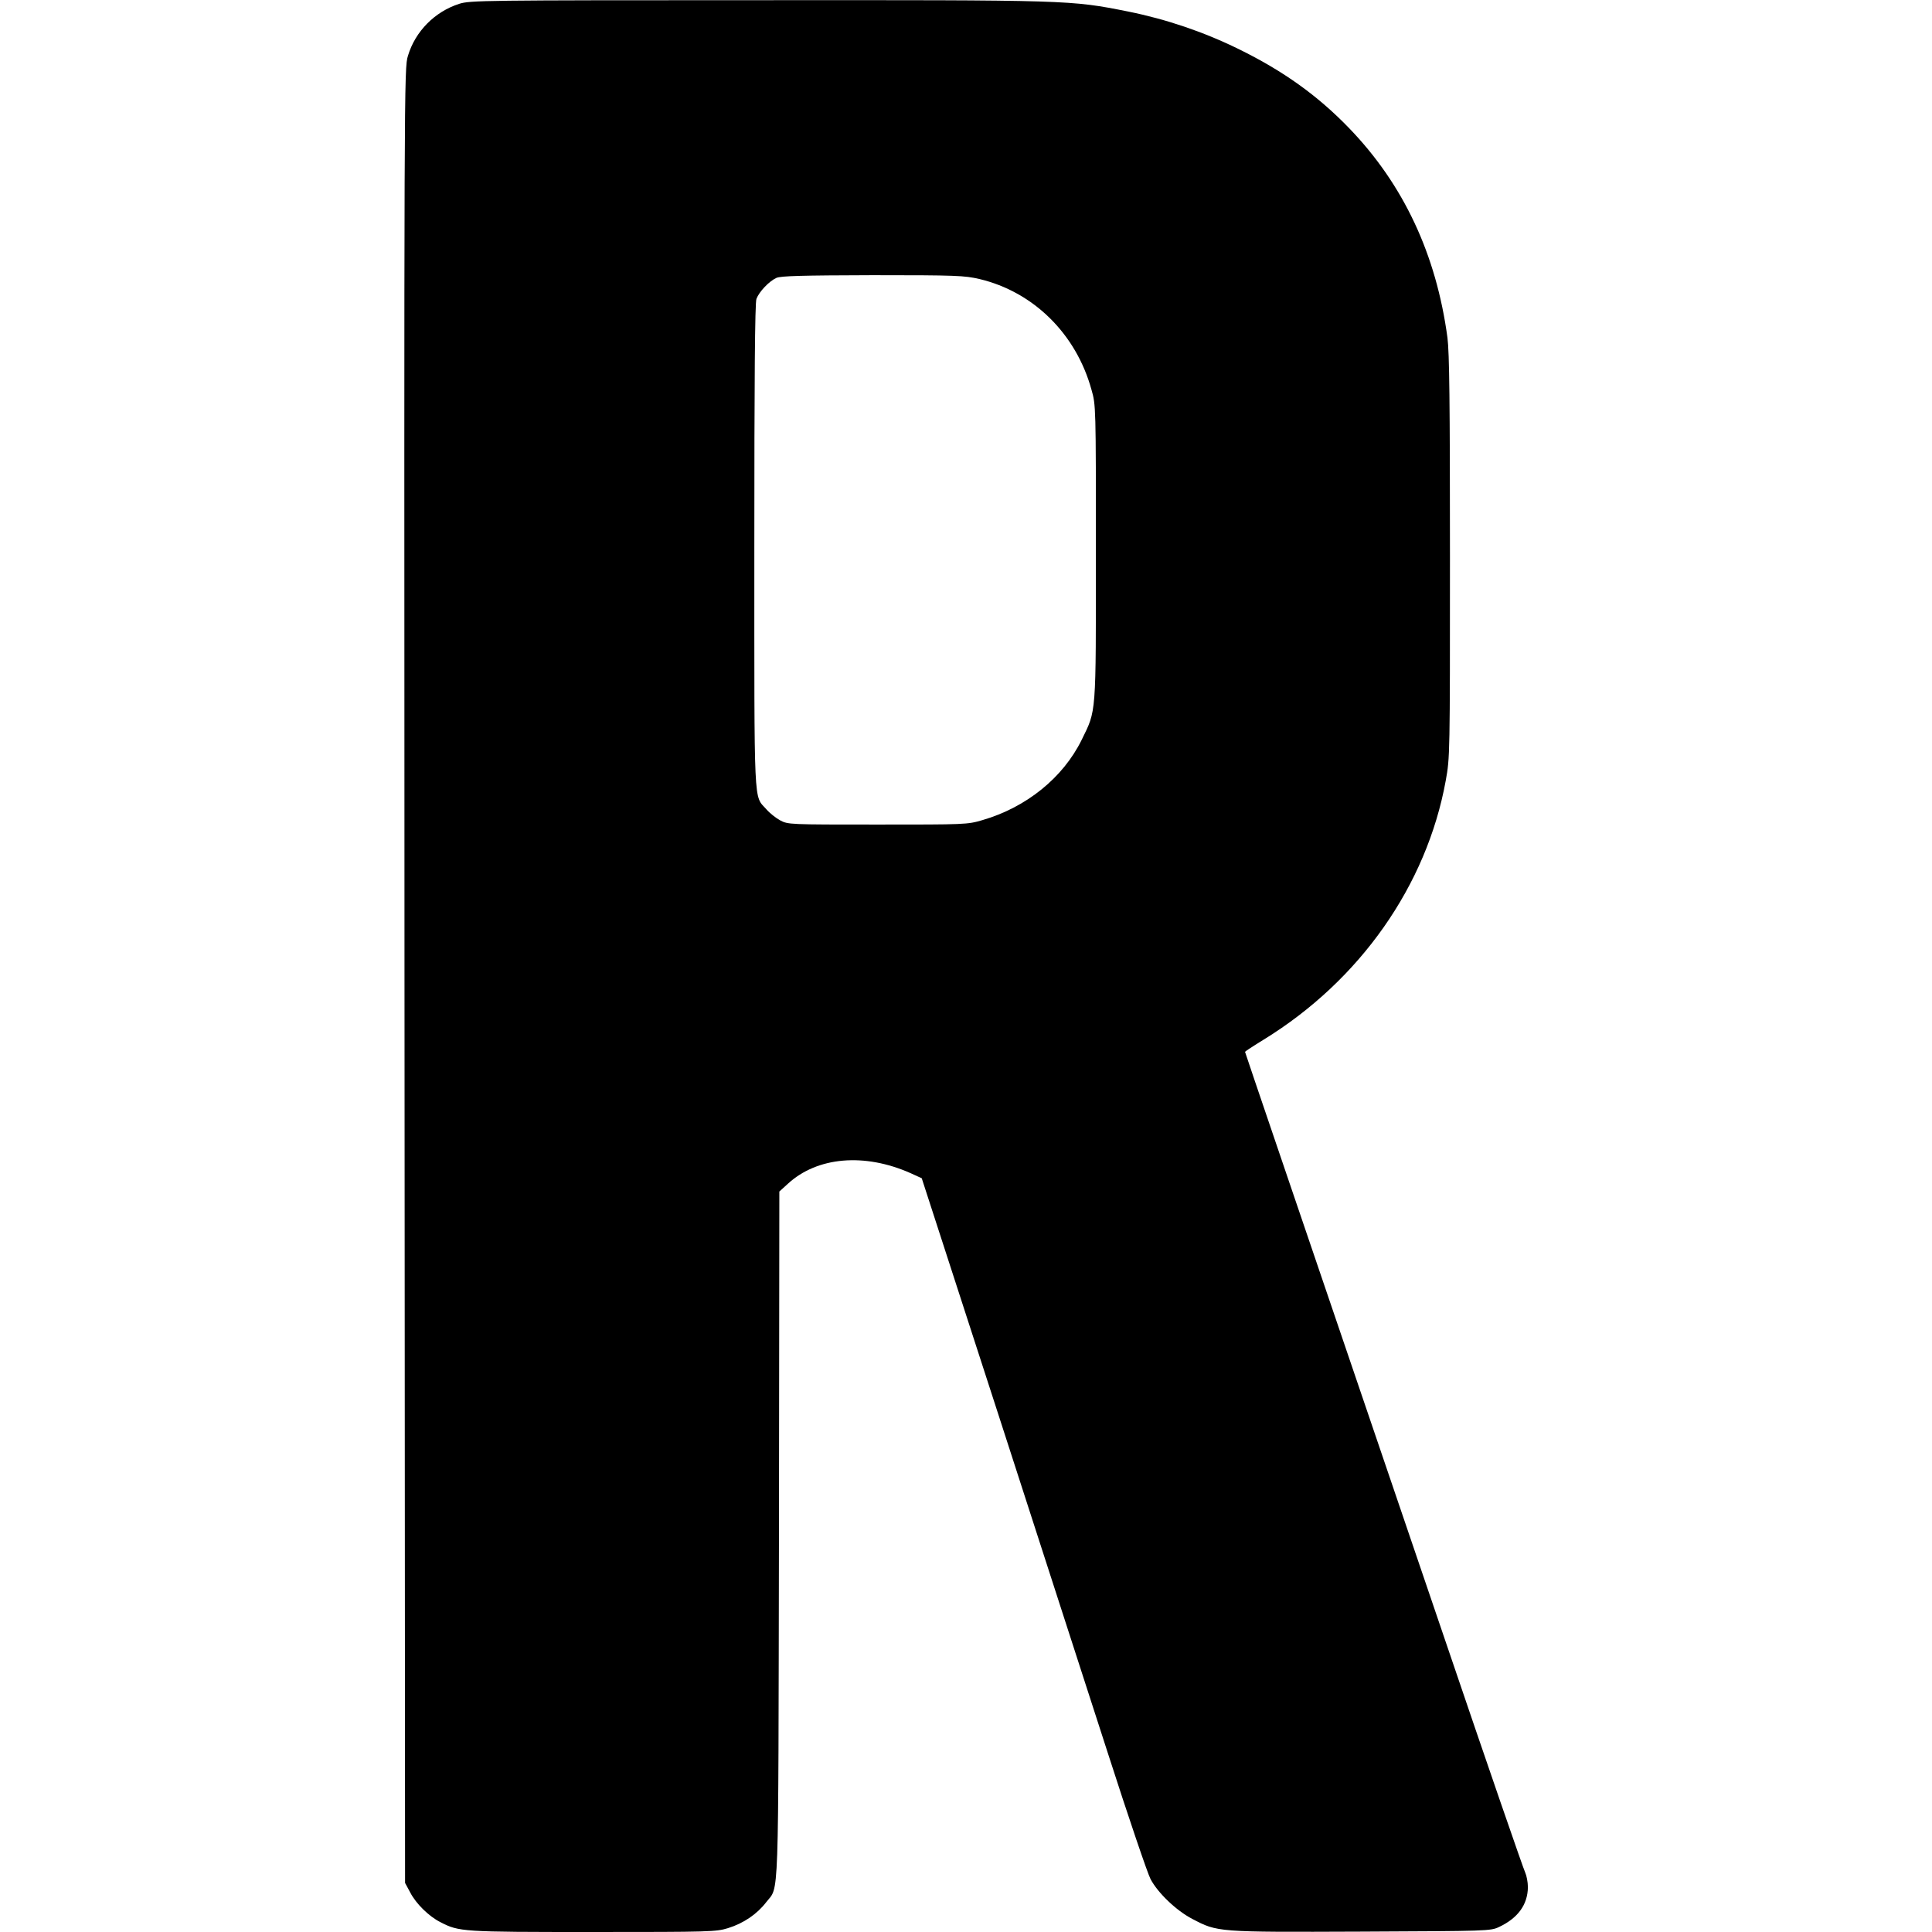
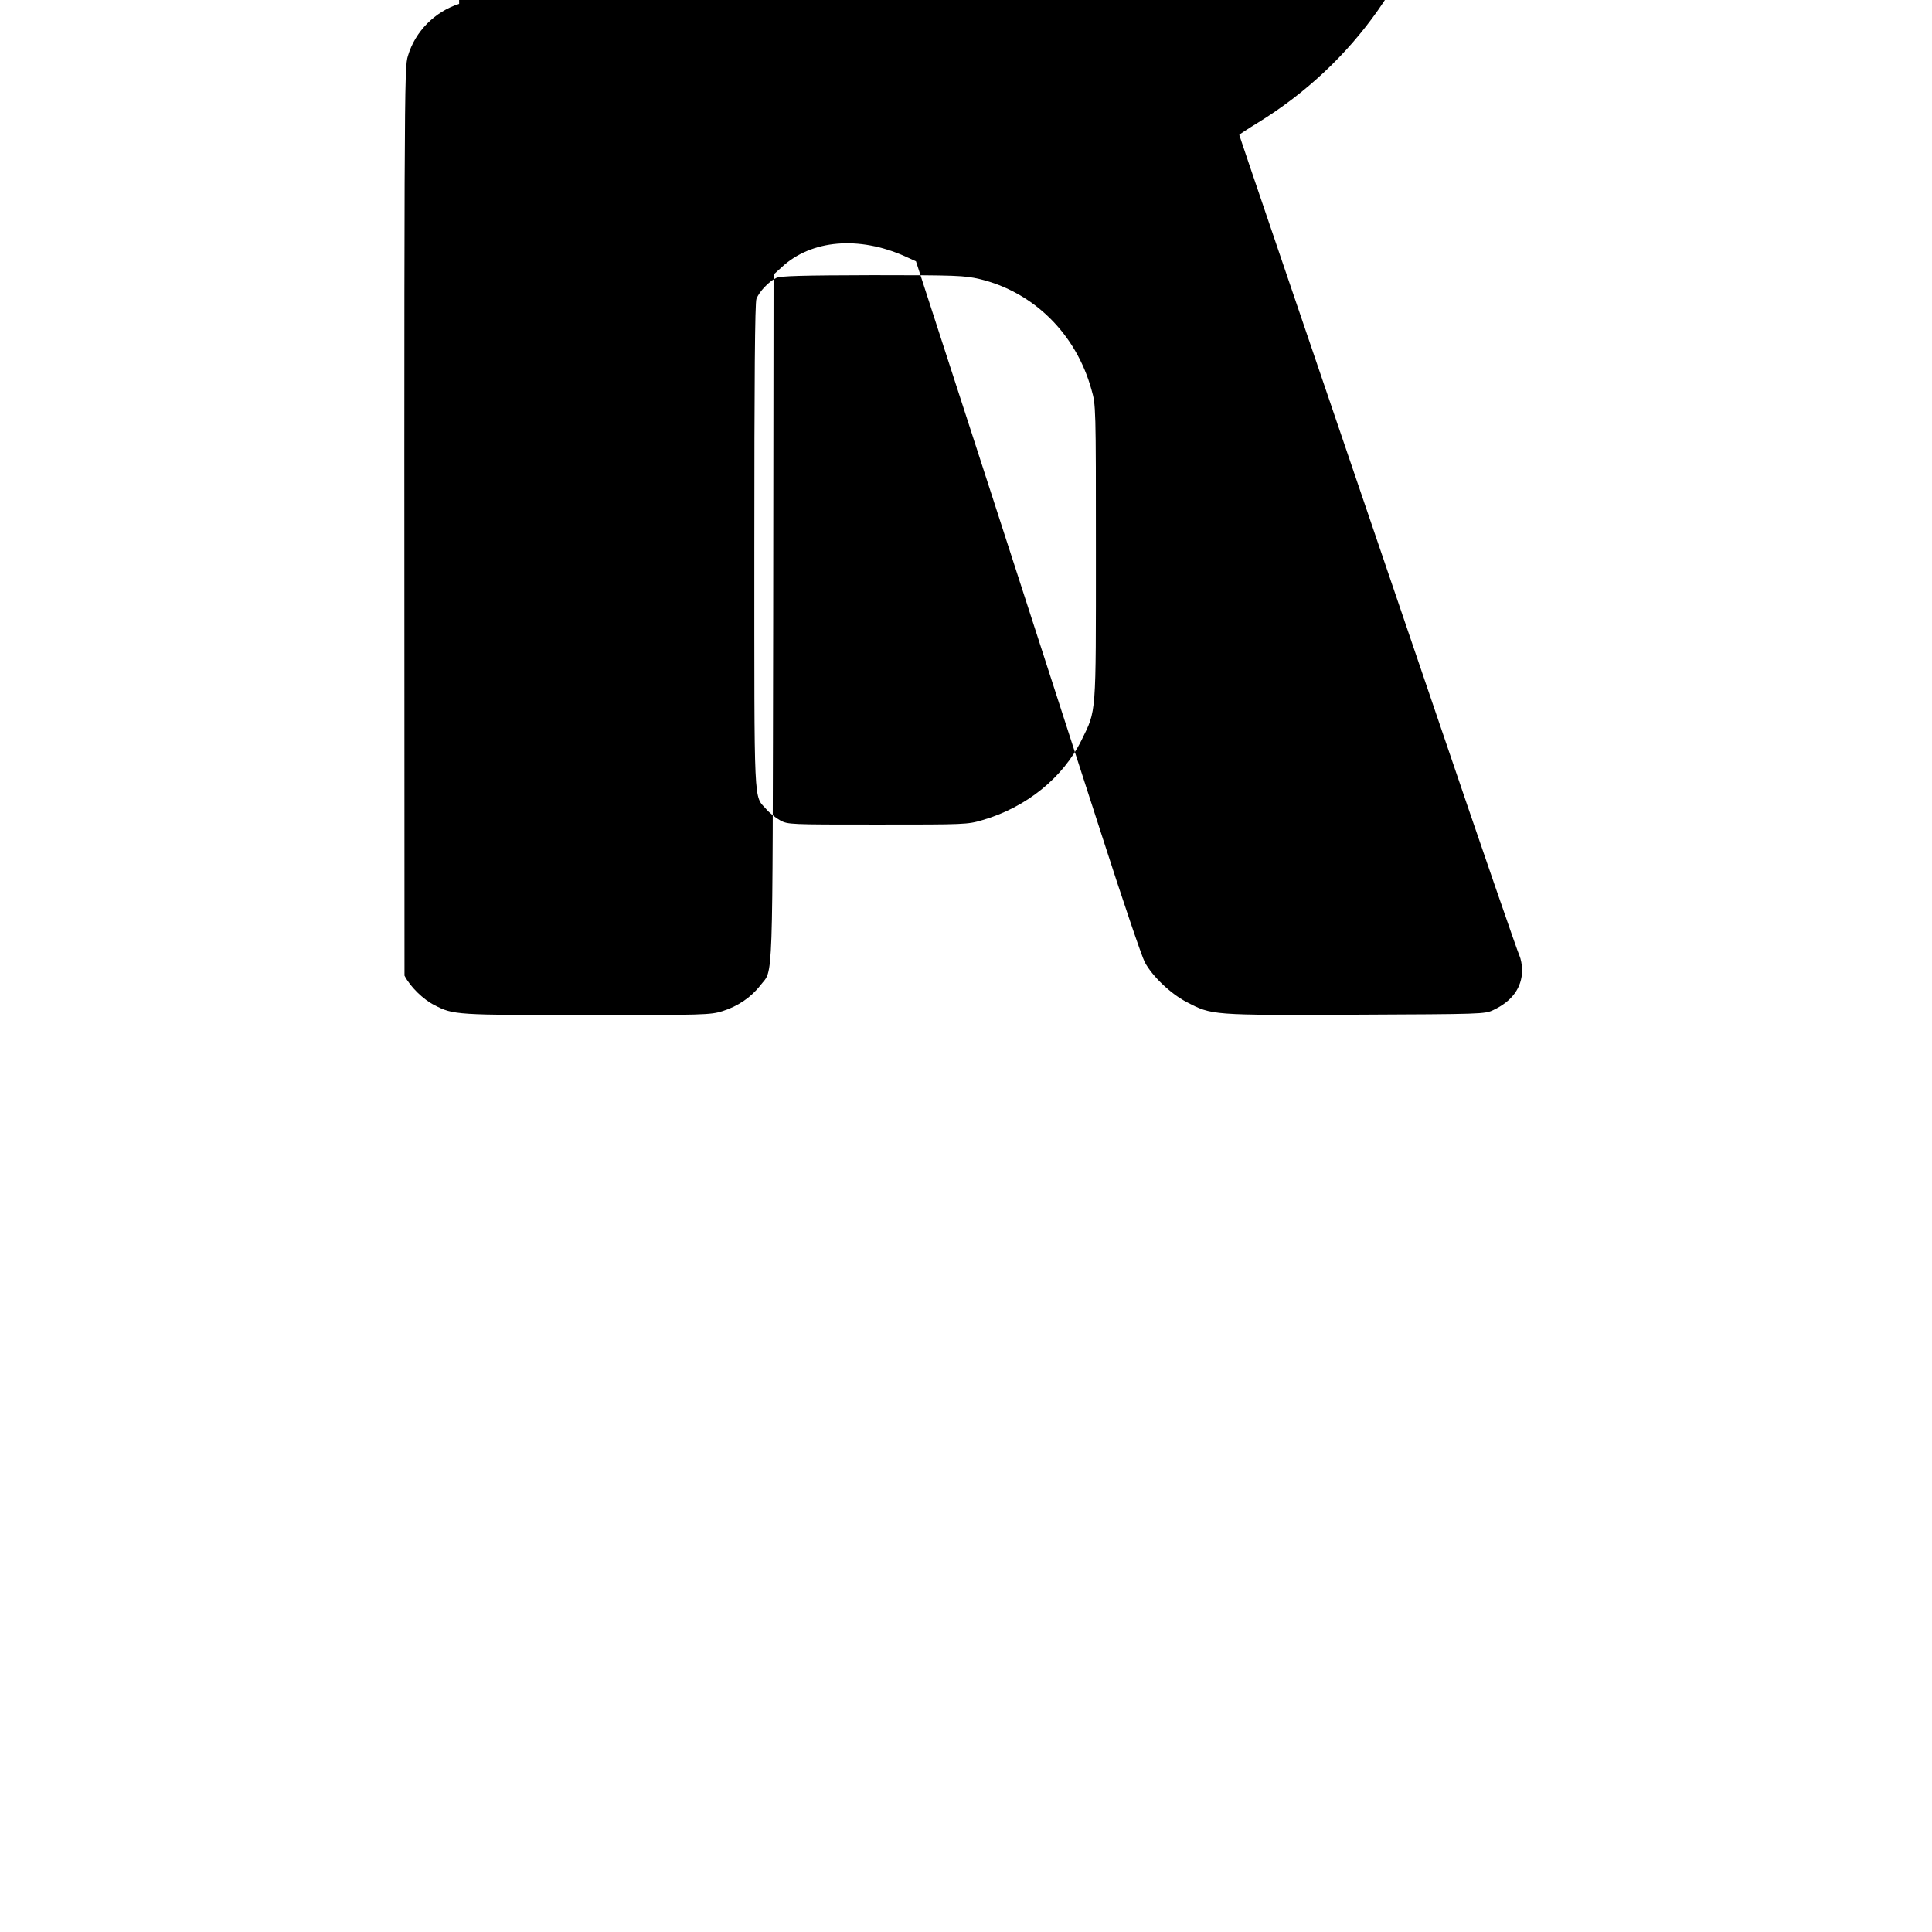
<svg xmlns="http://www.w3.org/2000/svg" version="1.0" width="1004pt" height="1004pt" viewBox="0 0 1004 1004" preserveAspectRatio="xMidYMid meet">
  <g transform="translate(0,1004) scale(0.1,-0.1)" fill="#000000" stroke="none">
-     <path d="M2386 10020 c-127 -41 -228 -143 -266 -270 -20 -64 -20 -108 -18 -4780 l3 -4715 27 -50 c30 -58 97 -124 157 -154 97 -50 111 -51 792 -51 610 0 640 1 702 20 81 25 151 73 198 134 69 90 63 -57 67 1907 l2 1787 44 40 c153 141 399 162 639 55 l57 -26 109 -336 c102 -312 383 -1182 858 -2651 107 -333 207 -627 222 -655 38 -72 134 -164 217 -207 132 -69 126 -69 877 -66 658 3 673 3 717 24 98 46 149 116 150 207 0 26 -7 61 -14 76 -8 15 -196 559 -416 1207 -784 2303 -1040 3055 -1040 3058 0 2 44 31 98 64 499 307 846 800 945 1345 22 121 22 131 22 1162 0 807 -3 1062 -13 1140 -58 432 -228 796 -511 1089 -163 169 -343 298 -576 412 -182 89 -374 154 -572 194 -302 60 -297 60 -1930 59 -1429 0 -1490 -1 -1547 -19z m2704 -1430 c281 -67 502 -285 582 -575 23 -80 23 -84 23 -845 0 -858 3 -817 -74 -975 -97 -197 -288 -351 -516 -417 -78 -23 -89 -23 -545 -23 -459 0 -465 0 -506 22 -22 12 -55 38 -72 58 -66 75 -62 -18 -62 1366 0 862 3 1267 11 1286 14 37 66 92 104 109 24 10 129 13 500 14 438 0 476 -2 555 -20z" />
+     <path d="M2386 10020 c-127 -41 -228 -143 -266 -270 -20 -64 -20 -108 -18 -4780 c30 -58 97 -124 157 -154 97 -50 111 -51 792 -51 610 0 640 1 702 20 81 25 151 73 198 134 69 90 63 -57 67 1907 l2 1787 44 40 c153 141 399 162 639 55 l57 -26 109 -336 c102 -312 383 -1182 858 -2651 107 -333 207 -627 222 -655 38 -72 134 -164 217 -207 132 -69 126 -69 877 -66 658 3 673 3 717 24 98 46 149 116 150 207 0 26 -7 61 -14 76 -8 15 -196 559 -416 1207 -784 2303 -1040 3055 -1040 3058 0 2 44 31 98 64 499 307 846 800 945 1345 22 121 22 131 22 1162 0 807 -3 1062 -13 1140 -58 432 -228 796 -511 1089 -163 169 -343 298 -576 412 -182 89 -374 154 -572 194 -302 60 -297 60 -1930 59 -1429 0 -1490 -1 -1547 -19z m2704 -1430 c281 -67 502 -285 582 -575 23 -80 23 -84 23 -845 0 -858 3 -817 -74 -975 -97 -197 -288 -351 -516 -417 -78 -23 -89 -23 -545 -23 -459 0 -465 0 -506 22 -22 12 -55 38 -72 58 -66 75 -62 -18 -62 1366 0 862 3 1267 11 1286 14 37 66 92 104 109 24 10 129 13 500 14 438 0 476 -2 555 -20z" />
  </g>
</svg>